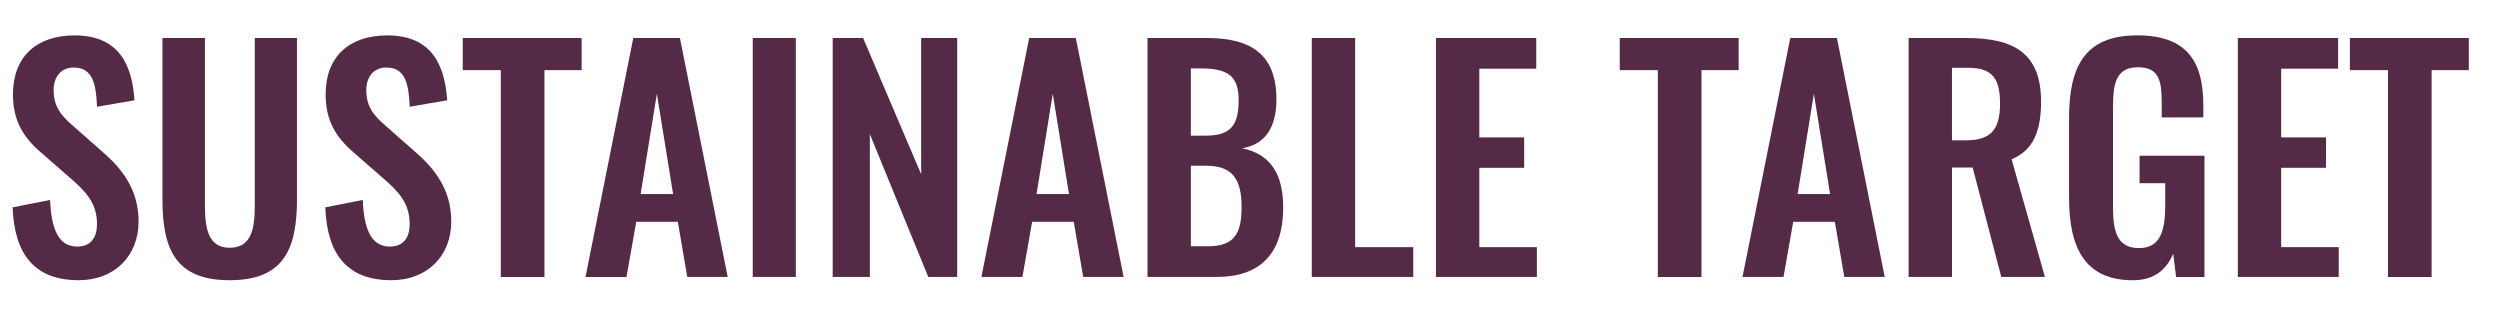
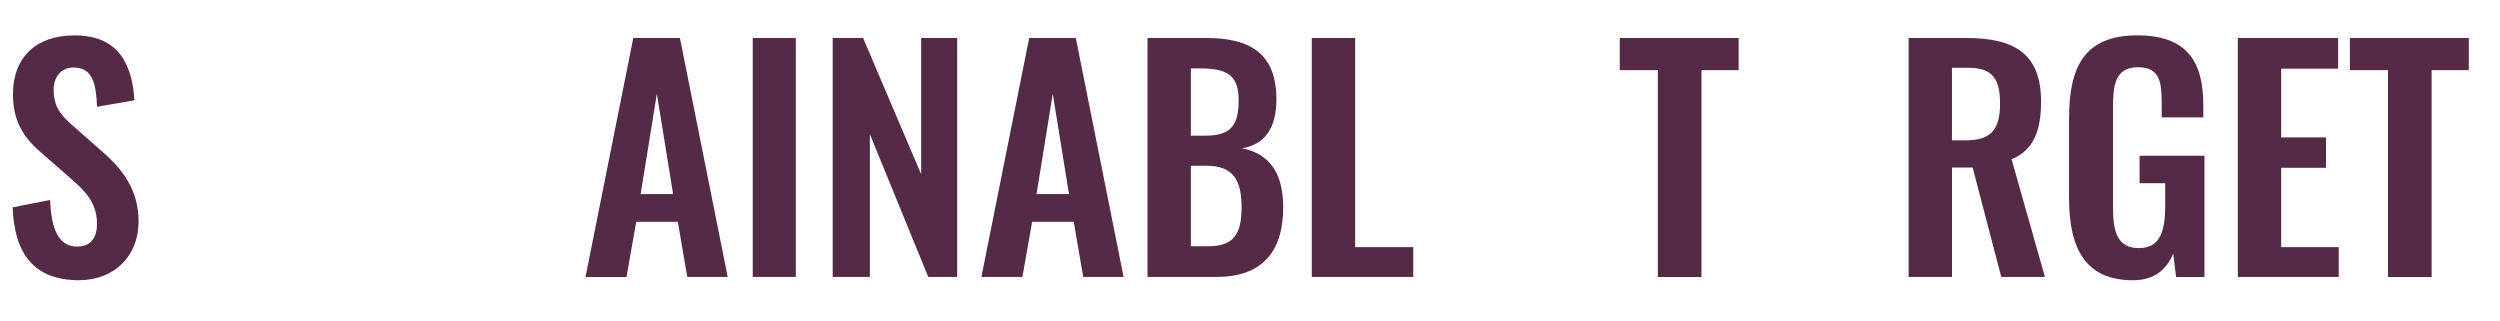
<svg xmlns="http://www.w3.org/2000/svg" version="1.1" id="Layer_1" x="0px" y="0px" viewBox="0 0 663.87 85.22" style="enable-background:new 0 0 663.87 85.22;" xml:space="preserve">
  <style type="text/css">
	.st0{fill:#542A46;}
</style>
  <g>
    <path class="st0" d="M3.35,55.06l9.95-1.96c0.31,7.52,2.12,12.38,7.21,12.38c3.68,0,5.25-2.51,5.25-5.95   c0-5.48-2.82-8.54-6.97-12.14l-7.99-6.97c-4.54-3.92-7.36-8.3-7.36-15.35c0-10.03,6.27-15.67,16.37-15.67   c11.91,0,15.28,7.99,15.9,17.23l-9.95,1.72c-0.23-5.95-1.1-10.42-6.19-10.42c-3.45,0-5.33,2.59-5.33,5.95   c0,4.31,1.8,6.66,5.17,9.56l7.91,6.97c5.17,4.47,9.48,10.03,9.48,18.41c0,9.17-6.42,15.59-15.9,15.59   C9.3,74.41,3.82,67.67,3.35,55.06z" />
-     <path class="st0" d="M43.14,53.02V10.09h11.28v44.26c0,6.03,0.71,11.44,6.58,11.44c5.95,0,6.66-5.41,6.66-11.44V10.09h11.2v42.93   c0,13.32-3.68,21.39-17.86,21.39C46.74,74.41,43.14,66.34,43.14,53.02z" />
-     <path class="st0" d="M86.38,55.06l9.95-1.96c0.31,7.52,2.11,12.38,7.21,12.38c3.68,0,5.25-2.51,5.25-5.95   c0-5.48-2.82-8.54-6.97-12.14l-7.99-6.97c-4.54-3.92-7.36-8.3-7.36-15.35c0-10.03,6.27-15.67,16.37-15.67   c11.91,0,15.28,7.99,15.9,17.23l-9.95,1.72c-0.23-5.95-1.1-10.42-6.19-10.42c-3.45,0-5.33,2.59-5.33,5.95   c0,4.31,1.8,6.66,5.17,9.56l7.91,6.97c5.17,4.47,9.48,10.03,9.48,18.41c0,9.17-6.42,15.59-15.9,15.59   C92.34,74.41,86.85,67.67,86.38,55.06z" />
-     <path class="st0" d="M132.99,18.63h-10.11v-8.54h31.57v8.54h-9.87v54.92h-11.59V18.63z" />
    <path class="st0" d="M168.17,10.09h12.38l12.69,63.45H182.5L180,58.9h-11.05l-2.58,14.65h-10.89L168.17,10.09z M178.74,51.53   l-4.31-26.64l-4.31,26.64H178.74z" />
    <path class="st0" d="M199.89,10.09h11.44v63.45h-11.44V10.09z" />
    <path class="st0" d="M221.12,10.09h8.07l15.43,36.19V10.09h9.56v63.45h-7.68l-15.51-37.92v37.92h-9.87V10.09z" />
    <path class="st0" d="M273.3,10.09h12.38l12.69,63.45h-10.73l-2.51-14.65h-11.05l-2.58,14.65h-10.89L273.3,10.09z M283.87,51.53   l-4.31-26.64l-4.31,26.64H283.87z" />
    <path class="st0" d="M304.71,10.09h15.67c11.12,0,18.57,3.76,18.57,16.29c0,7.76-3.21,12.06-9.17,13   c7.44,1.41,10.97,6.74,10.97,15.67c0,12.14-5.95,18.49-17.7,18.49h-18.33V10.09z M320.22,36.02c6.89,0,8.7-3.06,8.7-9.48   c0-6.74-3.29-8.38-10.34-8.38h-2.35v17.86H320.22z M320.69,65.4c7.05,0,9.01-3.29,9.01-10.42c0-7.52-2.51-10.97-9.4-10.97h-4.07   V65.4H320.69z" />
    <path class="st0" d="M348.34,10.09h11.52v55.54h15.43v7.91h-26.95V10.09z" />
-     <path class="st0" d="M381.32,10.09h26.63v8.15h-15.12v18.25h11.91v8.07h-11.91v21.07h15.28v7.91h-26.79V10.09z" />
    <path class="st0" d="M440.23,18.63h-10.11v-8.54h31.57v8.54h-9.87v54.92h-11.59V18.63z" />
-     <path class="st0" d="M475.41,10.09h12.38l12.69,63.45h-10.73l-2.51-14.65h-11.05l-2.58,14.65h-10.89L475.41,10.09z M485.98,51.53   l-4.31-26.64l-4.31,26.64H485.98z" />
    <path class="st0" d="M506.82,10.09h15.28c12.69,0,19.9,4.07,19.9,16.84c0,7.6-1.88,12.93-7.83,15.35l8.85,31.26h-11.59l-7.6-29.06   h-5.48v29.06h-11.52V10.09z M522.02,37.27c6.66,0,9.09-2.9,9.09-9.71c0-6.42-1.8-9.56-8.46-9.56h-4.31v19.27H522.02z" />
    <path class="st0" d="M549.44,52.63V31.32c0-13.63,4.15-21.93,18.1-21.93c13,0,17.55,6.74,17.55,18.49v3.29h-11.05v-3.6   c0-6.11-0.63-9.71-6.35-9.71c-6.11,0-6.58,4.94-6.58,10.73v26.56c0,6.58,1.25,10.73,6.89,10.73c5.56,0,6.97-4.39,6.97-11.28v-5.95   h-6.81v-7.29h17.23v32.2h-7.52l-0.78-6.19c-1.72,4.07-4.86,7.05-10.73,7.05C553.82,74.41,549.44,66.02,549.44,52.63z" />
    <path class="st0" d="M594.24,10.09h26.64v8.15h-15.12v18.25h11.91v8.07h-11.91v21.07h15.28v7.91h-26.79V10.09z" />
    <path class="st0" d="M634.12,18.63h-10.11v-8.54h31.57v8.54h-9.87v54.92h-11.59V18.63z" />
  </g>
</svg>